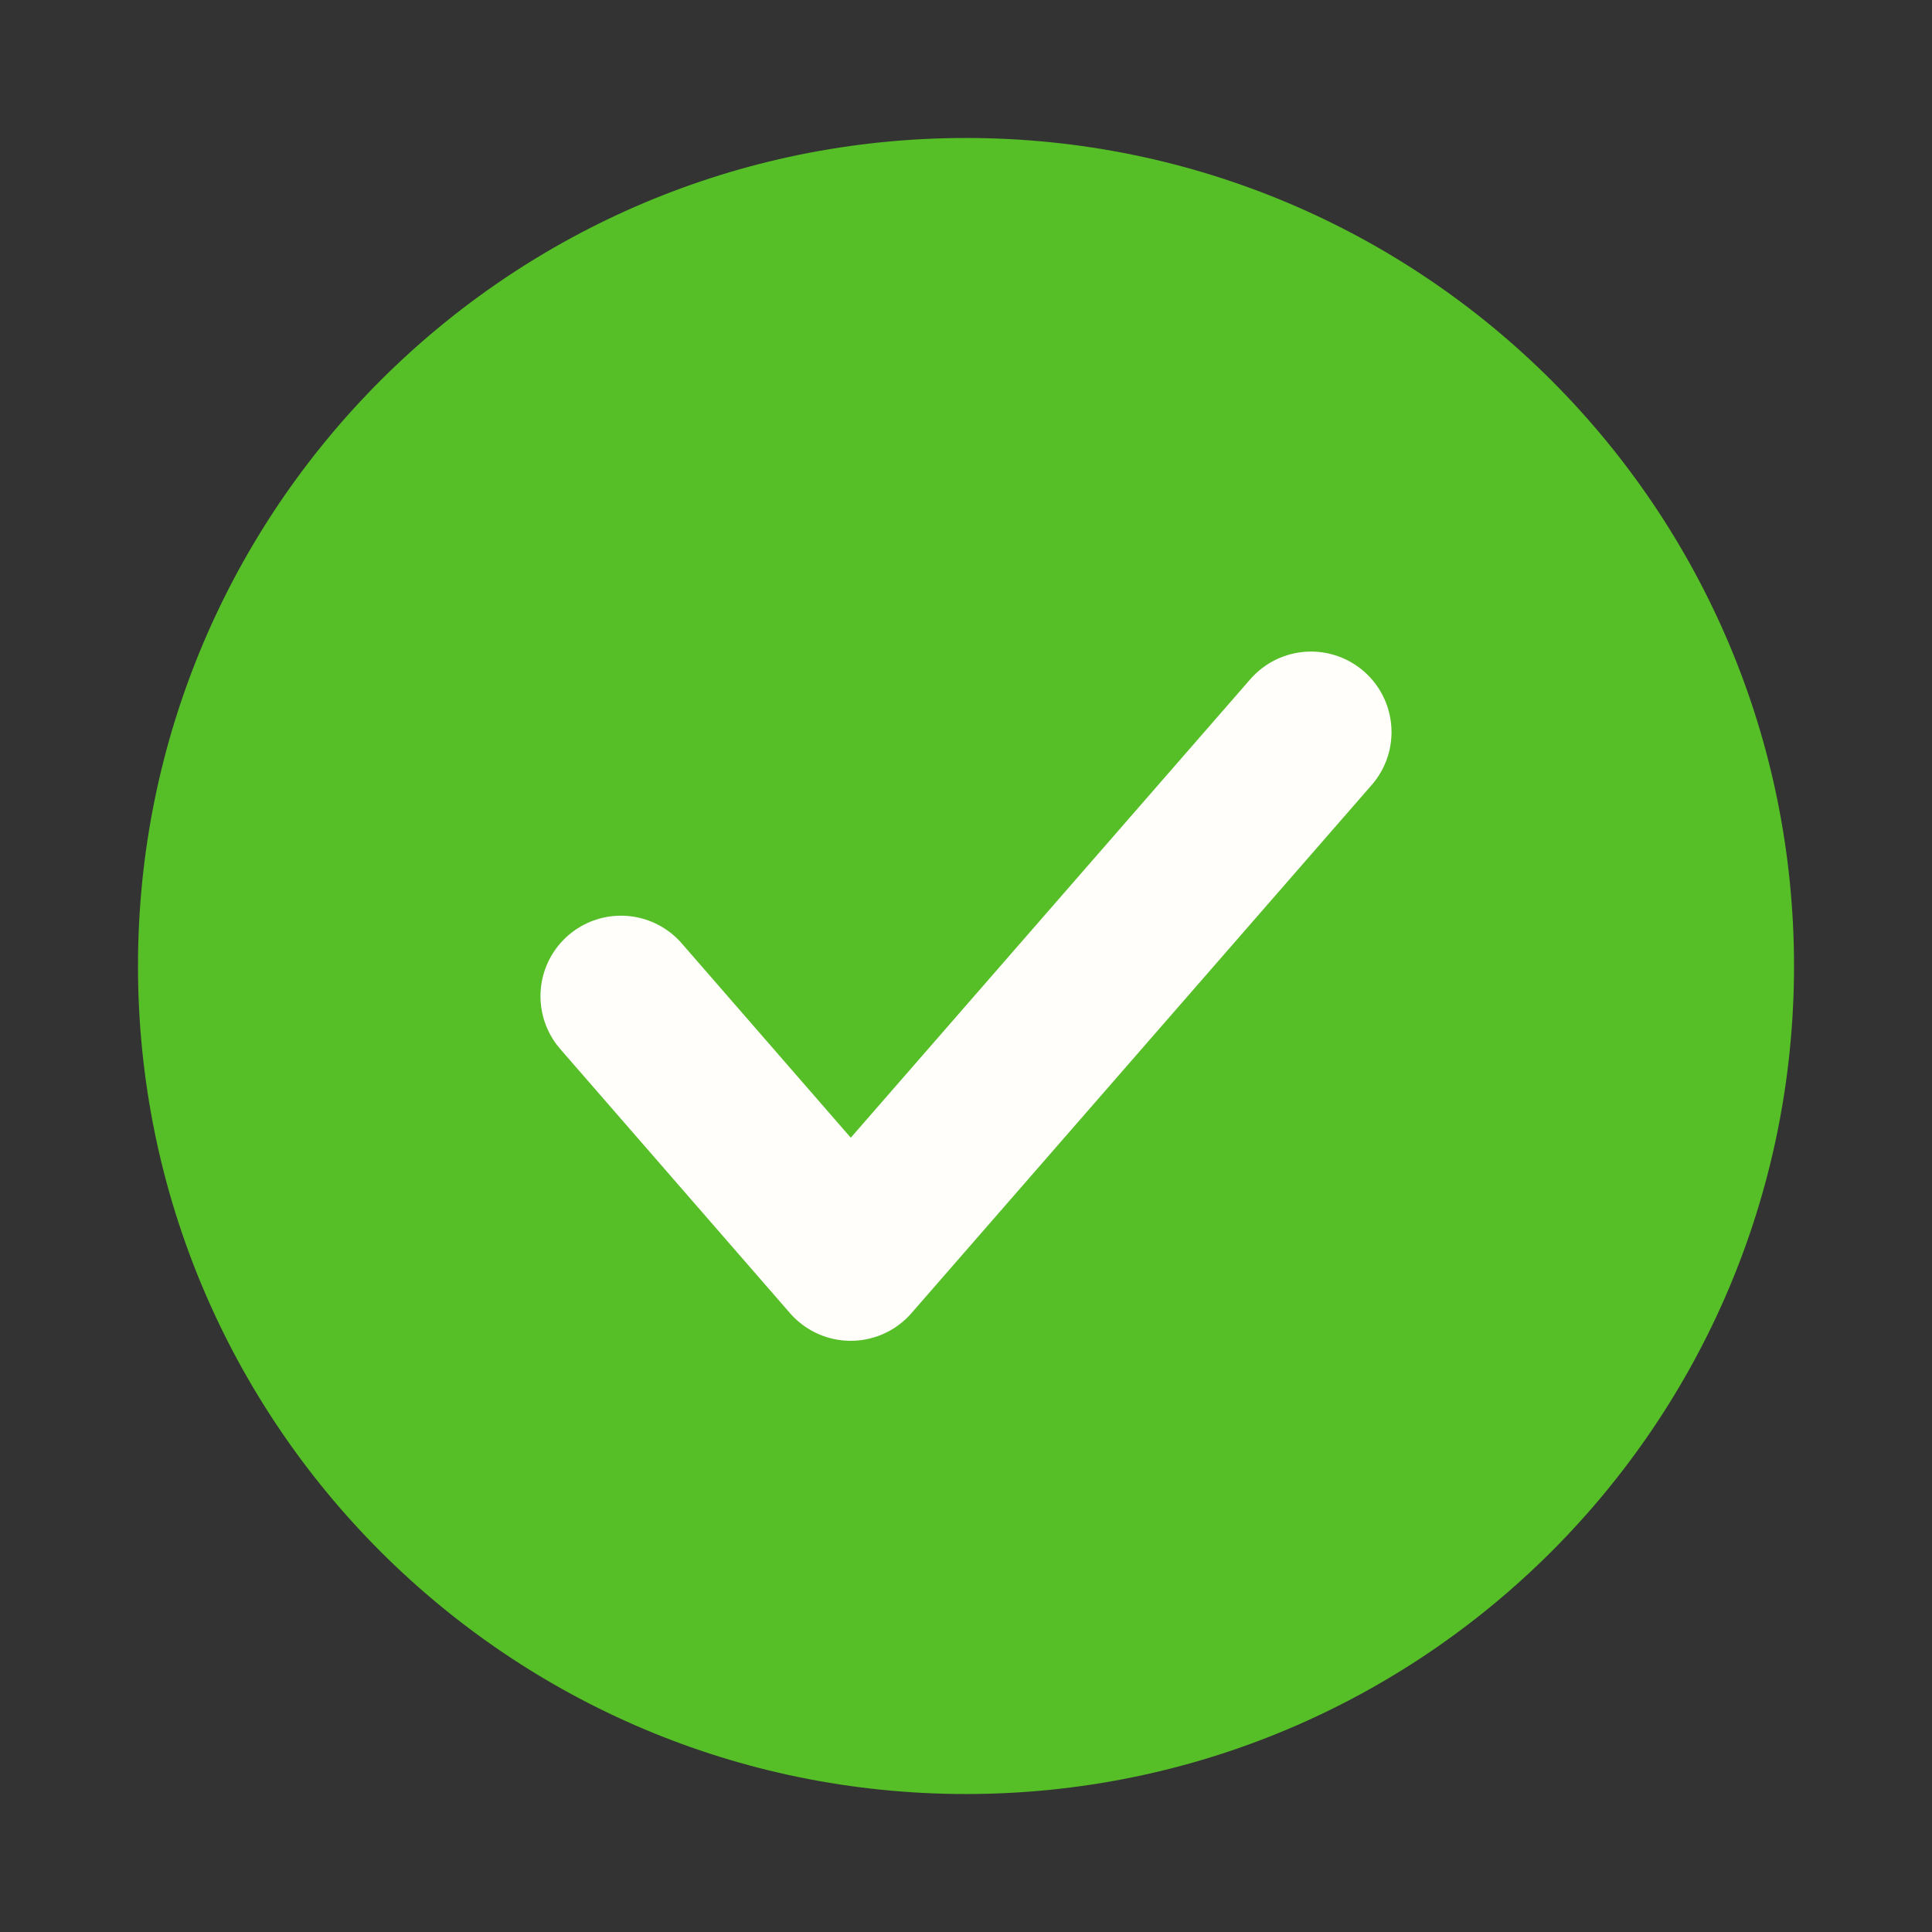
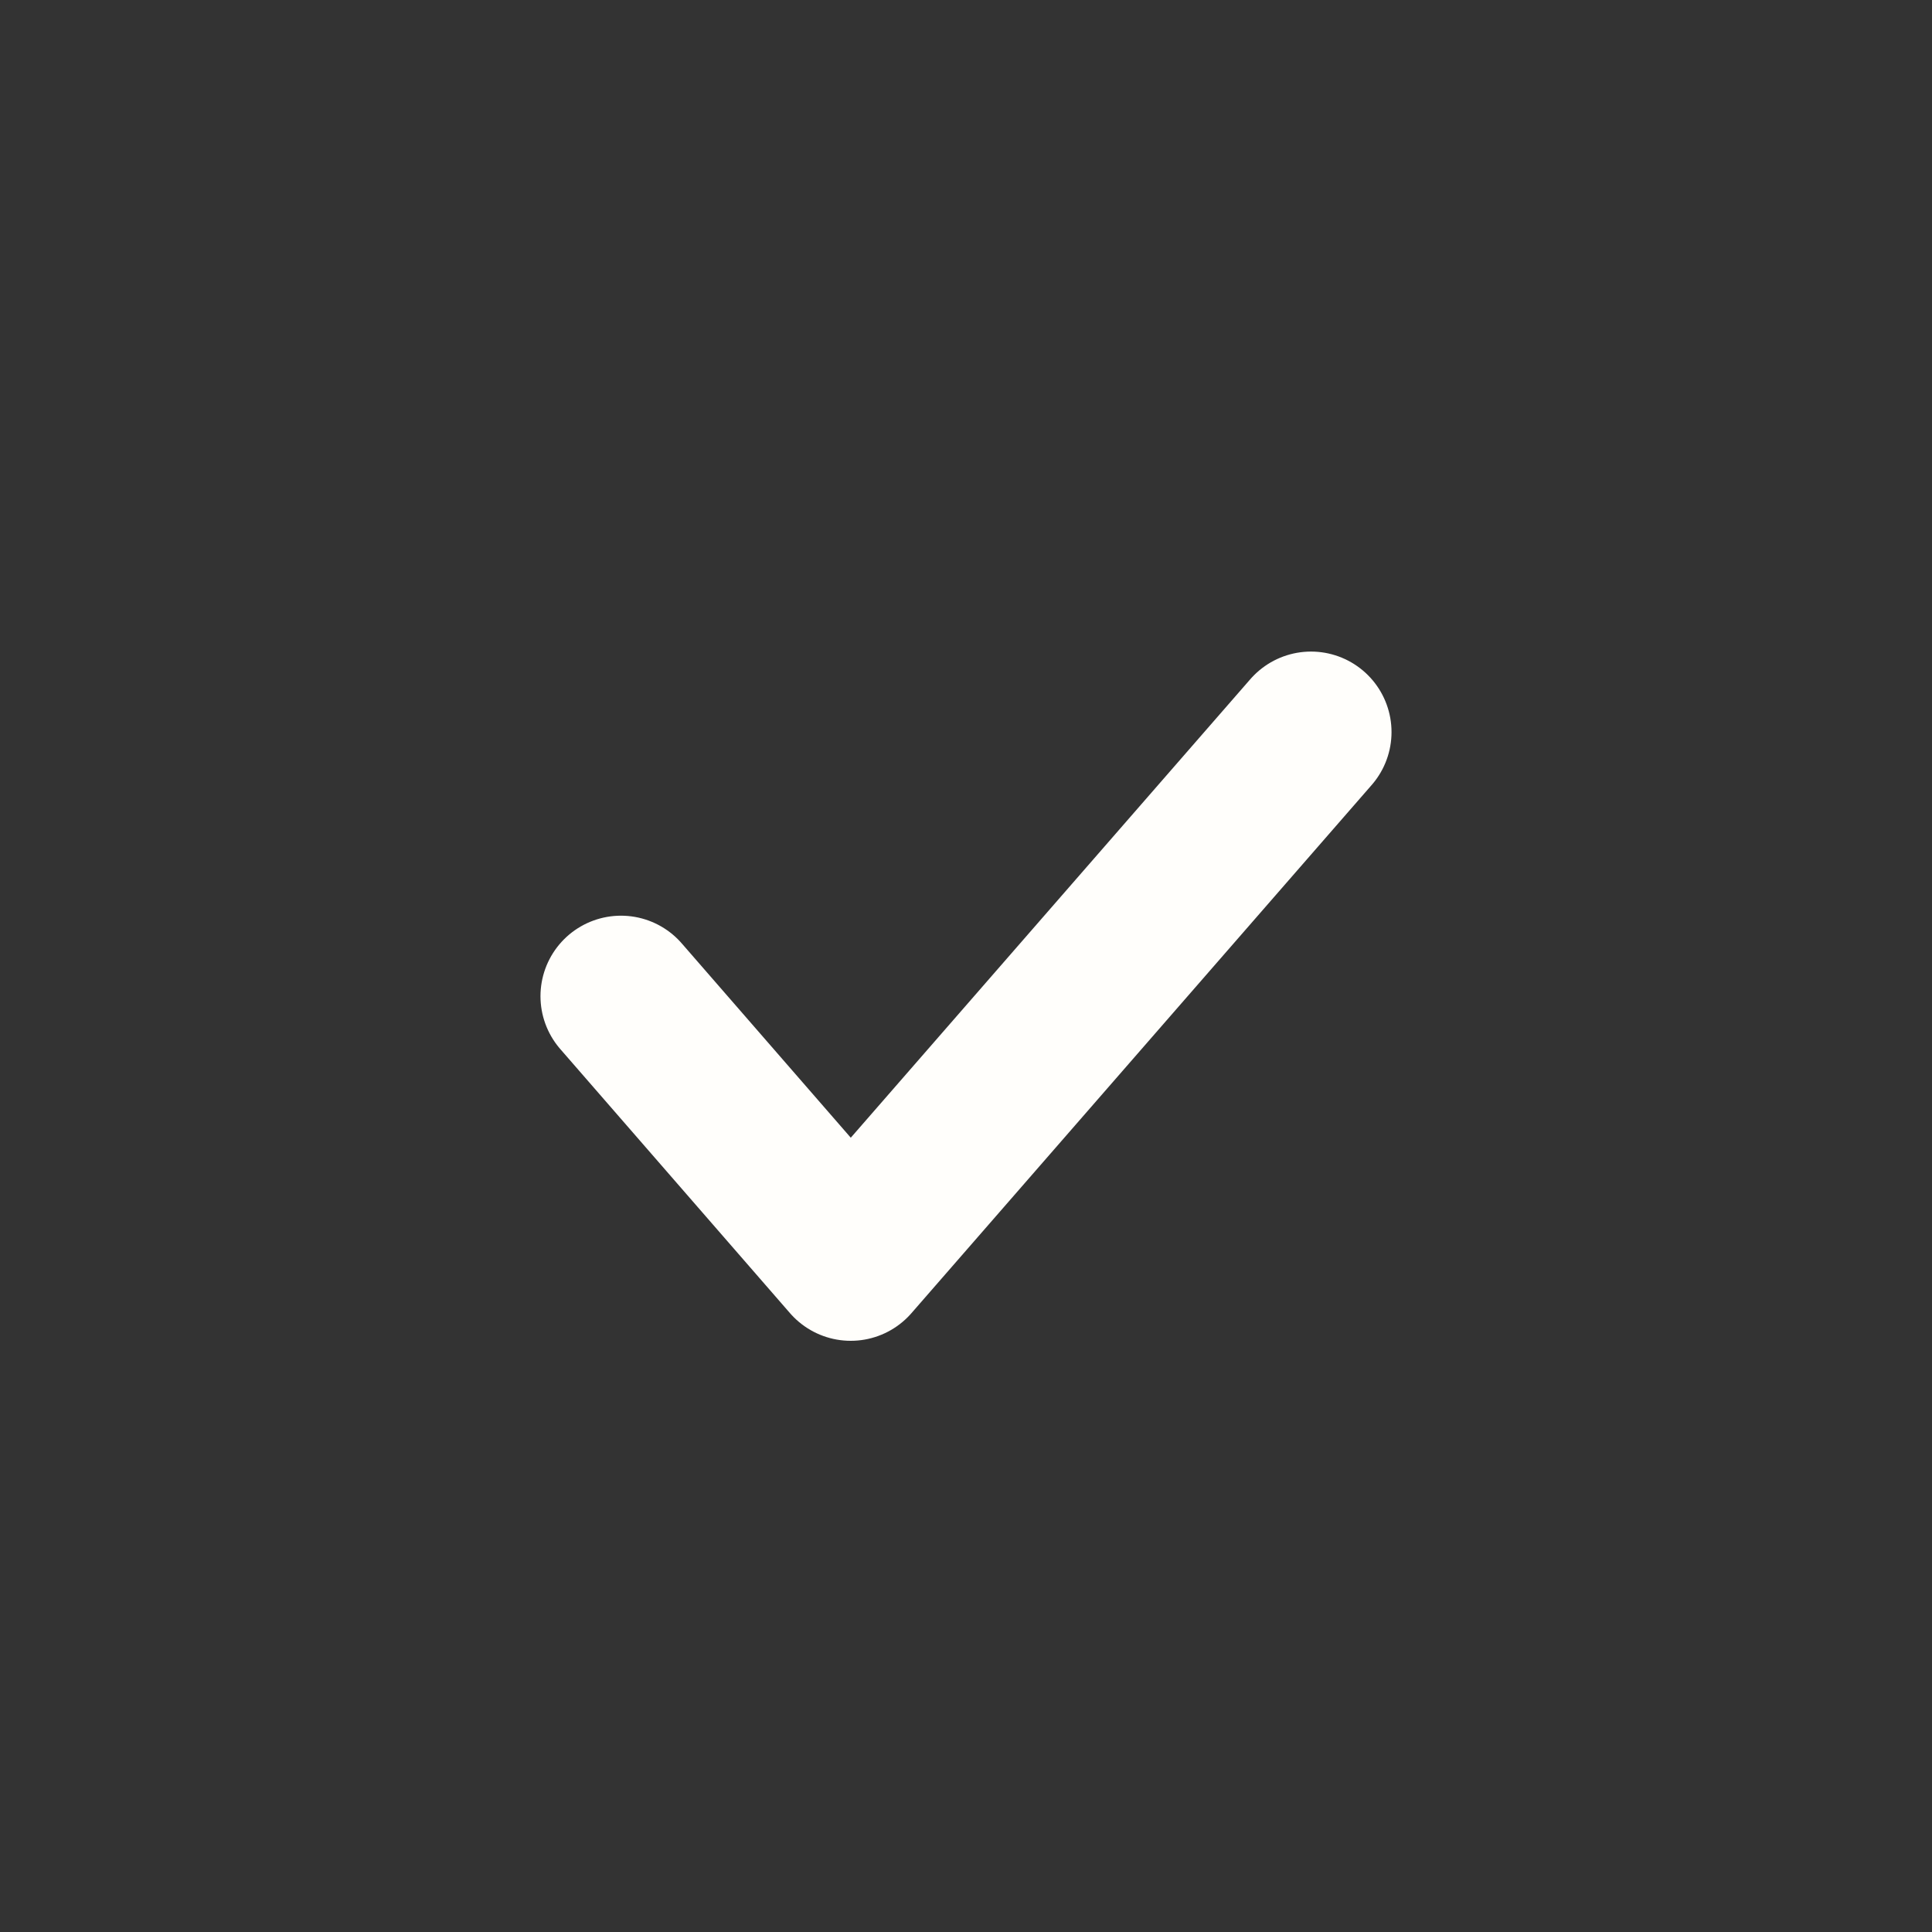
<svg xmlns="http://www.w3.org/2000/svg" width="24" height="24" viewBox="0 0 24 24" fill="none">
  <rect x="0" y="0" width="24" height="24" fill="#333333" stroke="none" />
-   <path d="M12 22.286C17.681 22.286 22.286 17.681 22.286 12C22.286 6.319 17.681 1.714 12 1.714C6.319 1.714 1.714 6.319 1.714 12C1.714 17.681 6.319 22.286 12 22.286Z" fill="#56BE26" />
  <path d="M16.286 9.094L10.568 15.656L7.714 12.375" stroke="#FFFEFB" stroke-width="2" stroke-linecap="round" stroke-linejoin="round" />
</svg>